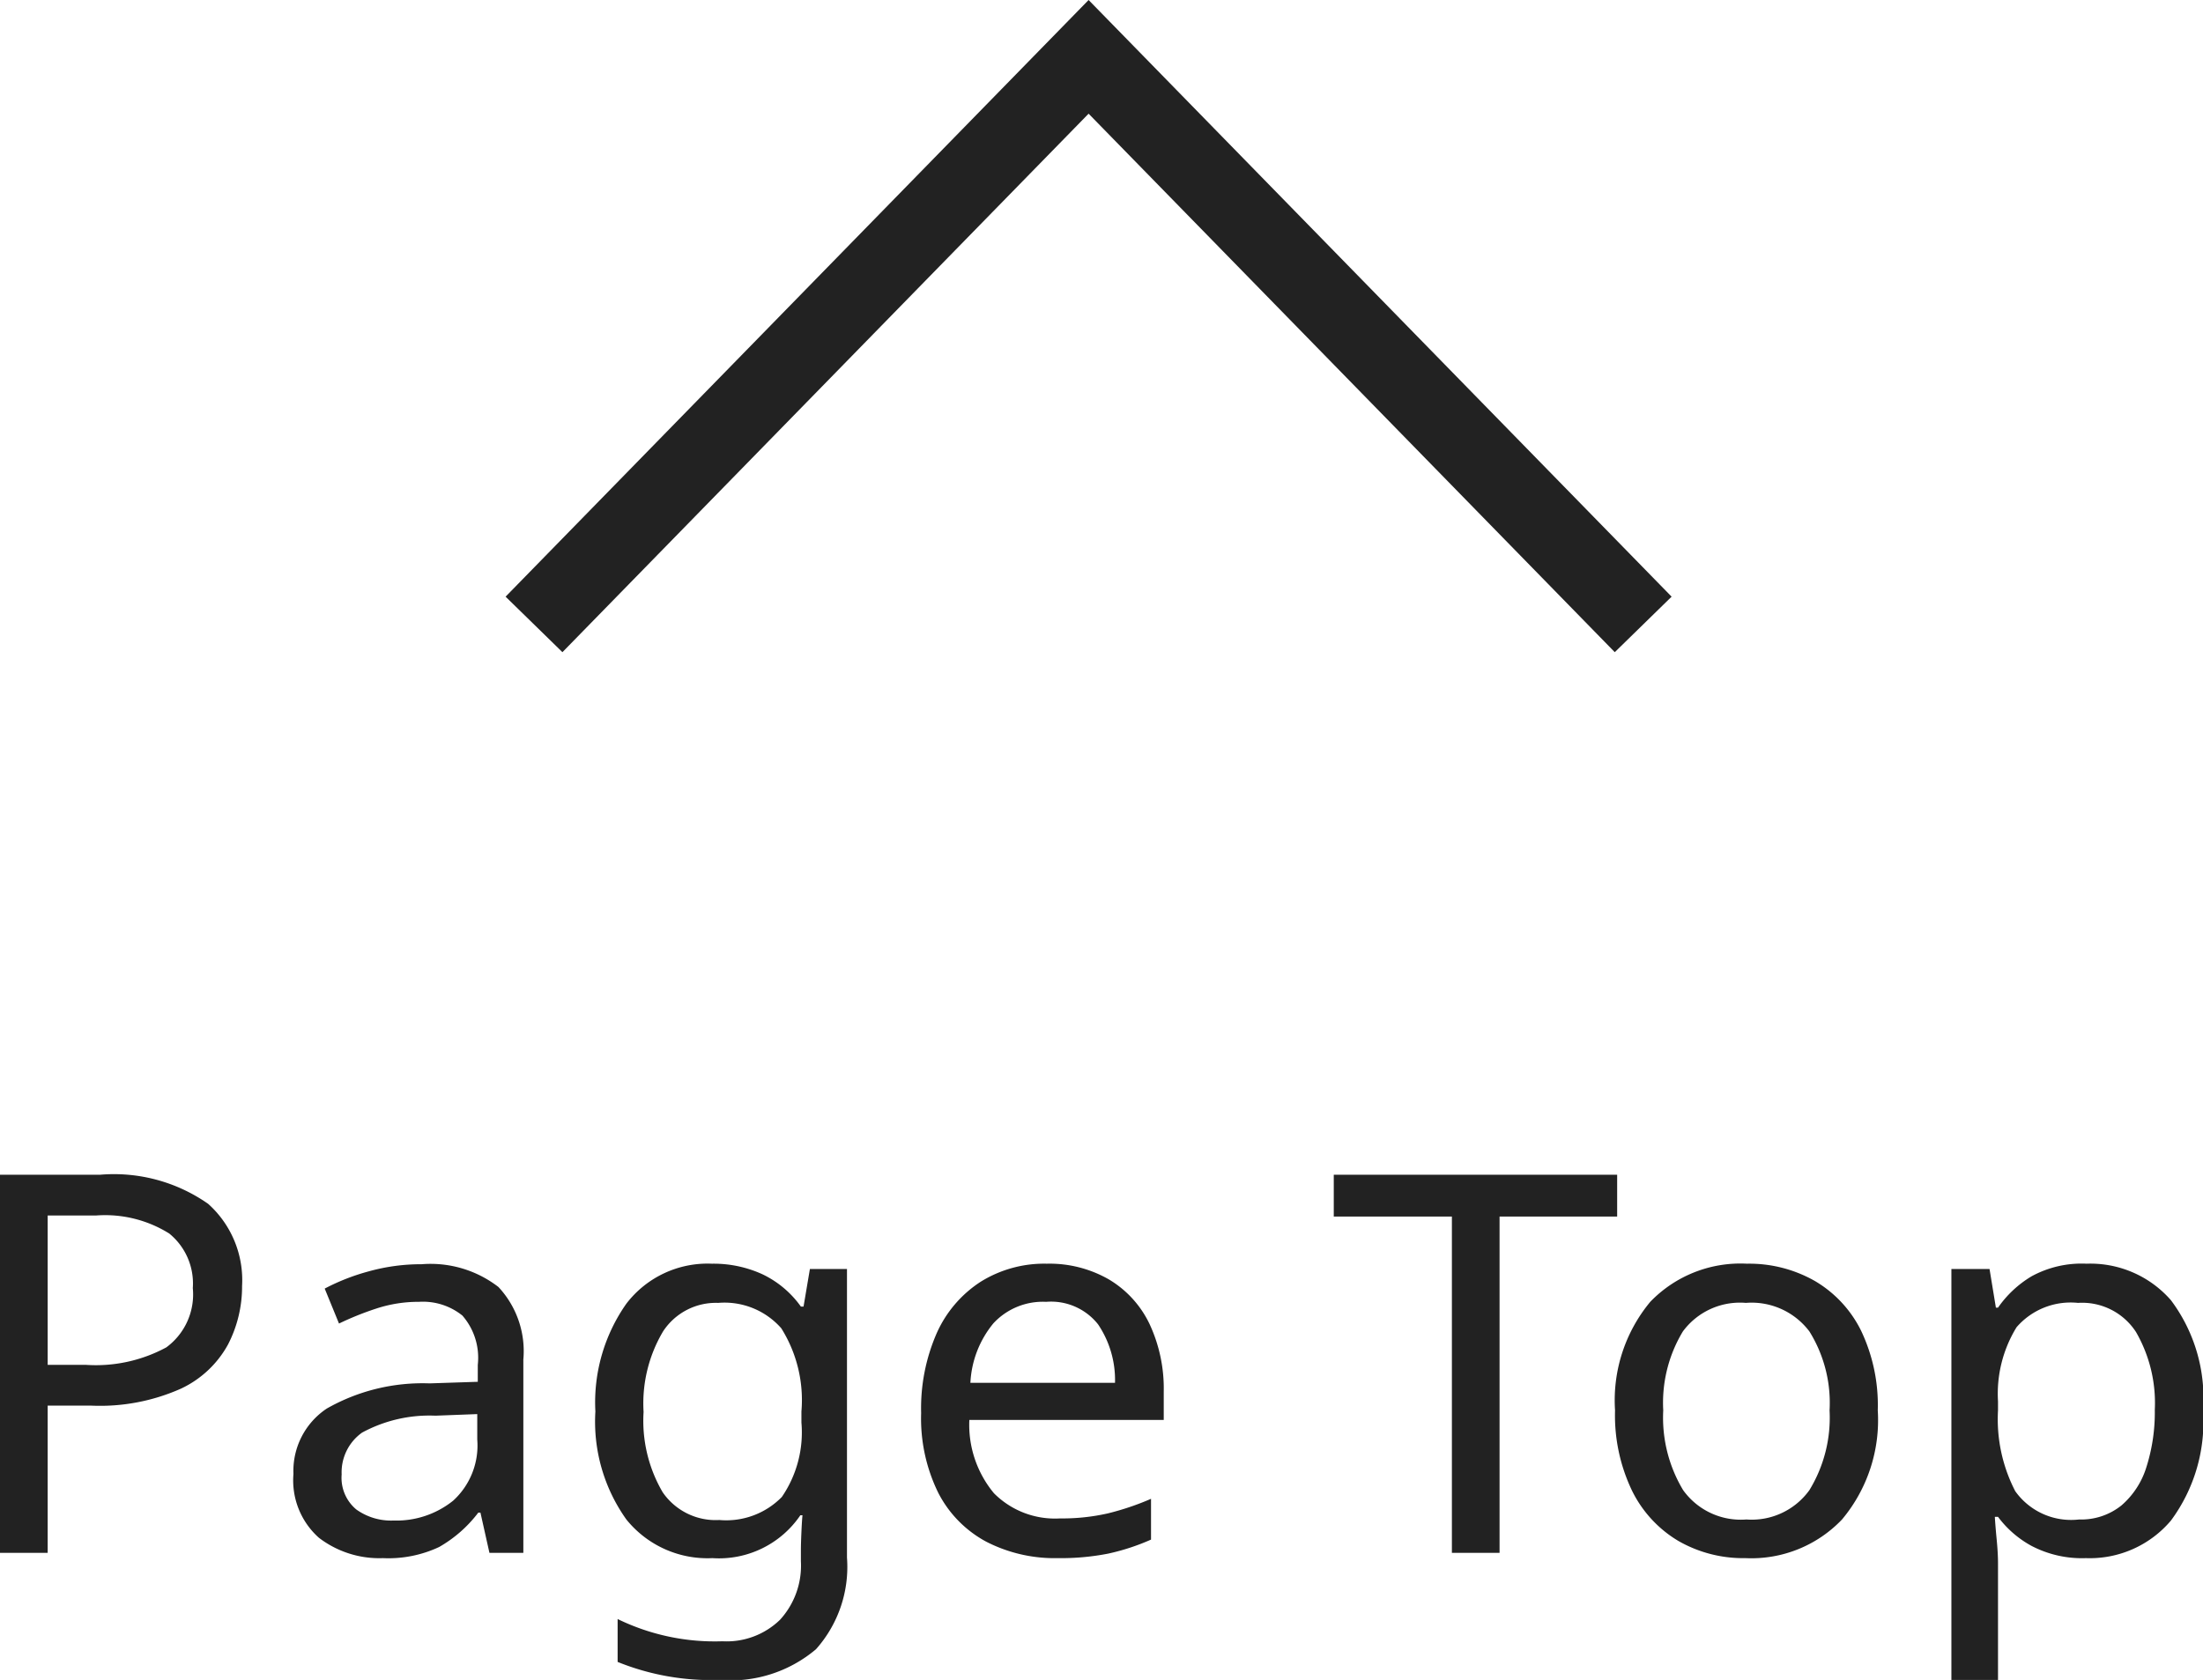
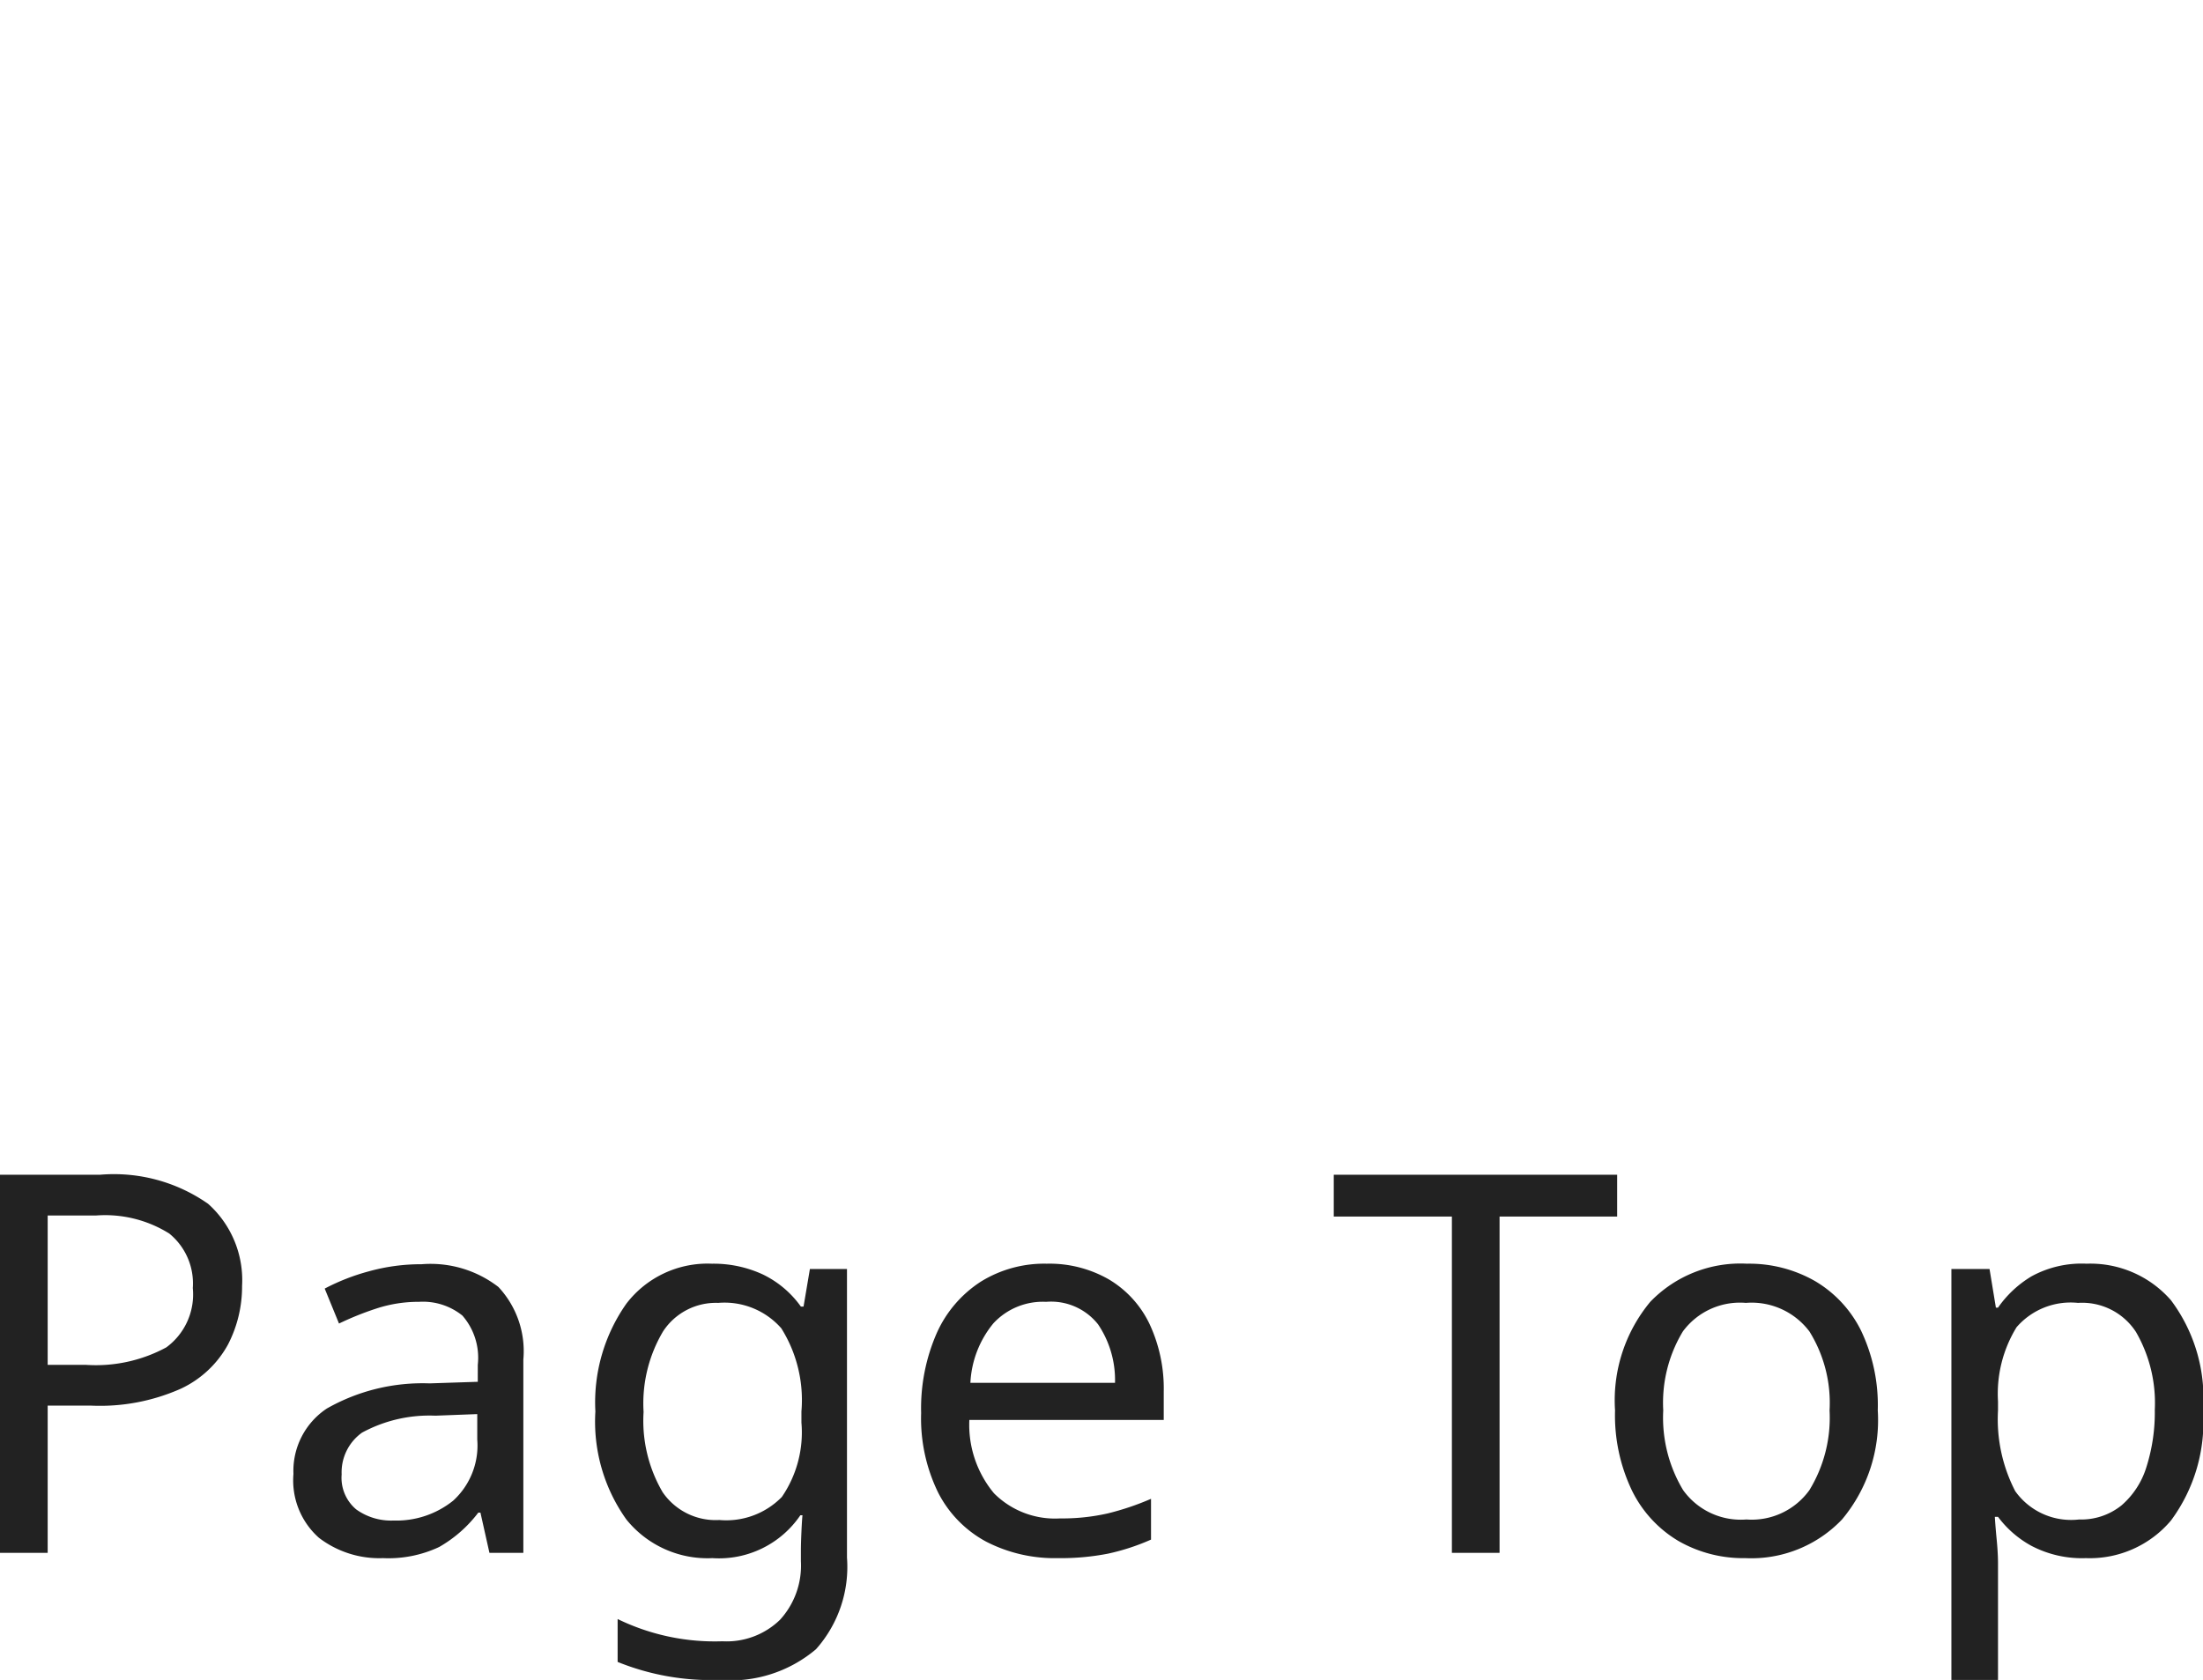
<svg xmlns="http://www.w3.org/2000/svg" width="83.18" height="63.447" viewBox="0 0 83.18 63.447">
  <g transform="translate(-252.83 -275.353)">
    <path d="M-37.39-14.28a6.194,6.194,0,0,1,4.08,1.1,3.866,3.866,0,0,1,1.28,3.1,4.761,4.761,0,0,1-.53,2.21A3.92,3.92,0,0,1-34.34-6.2a7.506,7.506,0,0,1-3.39.64h-1.64V0h-1.8V-14.28Zm-.16,1.54h-1.82V-7.1h1.44a5.591,5.591,0,0,0,3.04-.66,2.481,2.481,0,0,0,1-2.24,2.429,2.429,0,0,0-.89-2.06A4.565,4.565,0,0,0-37.55-12.74Zm12.3,1.84a4.188,4.188,0,0,1,2.9.86,3.55,3.55,0,0,1,.94,2.74V0h-1.28l-.34-1.52h-.08a4.9,4.9,0,0,1-1.48,1.3A4.5,4.5,0,0,1-26.71.2a3.745,3.745,0,0,1-2.42-.77,2.9,2.9,0,0,1-.96-2.41,2.825,2.825,0,0,1,1.26-2.47,7.309,7.309,0,0,1,3.88-.95l1.82-.06V-7.1a2.425,2.425,0,0,0-.58-1.86,2.373,2.373,0,0,0-1.64-.52,5.087,5.087,0,0,0-1.6.25,11.461,11.461,0,0,0-1.42.57l-.54-1.32a8.056,8.056,0,0,1,1.66-.65A7.352,7.352,0,0,1-25.25-10.9Zm2.1,5.66-1.58.06a5.328,5.328,0,0,0-2.77.64,1.839,1.839,0,0,0-.77,1.58,1.555,1.555,0,0,0,.55,1.32,2.258,2.258,0,0,0,1.41.42,3.421,3.421,0,0,0,2.25-.75,2.821,2.821,0,0,0,.91-2.31Zm8.86-5.68a4.432,4.432,0,0,1,1.91.4A3.781,3.781,0,0,1-10.93-9.3h.1l.24-1.42h1.4V.18a4.672,4.672,0,0,1-1.17,3.46A4.977,4.977,0,0,1-13.99,4.8a9.4,9.4,0,0,1-3.86-.68V2.5a8.373,8.373,0,0,0,3.96.84,2.891,2.891,0,0,0,2.17-.81A3.03,3.03,0,0,0-10.93.32V-.1q0-.24.02-.69t.04-.63h-.08A3.713,3.713,0,0,1-14.27.2a3.933,3.933,0,0,1-3.25-1.46,6.365,6.365,0,0,1-1.17-4.08,6.477,6.477,0,0,1,1.17-4.07A3.859,3.859,0,0,1-14.29-10.92Zm.24,1.48a2.385,2.385,0,0,0-2.08,1.07,5.327,5.327,0,0,0-.74,3.05,5.34,5.34,0,0,0,.72,3.03,2.425,2.425,0,0,0,2.14,1.05,2.935,2.935,0,0,0,2.36-.87,4.311,4.311,0,0,0,.74-2.81v-.42a5.1,5.1,0,0,0-.76-3.14A2.851,2.851,0,0,0-14.05-9.44Zm12.4-1.48a4.5,4.5,0,0,1,2.36.6A3.921,3.921,0,0,1,2.24-8.63a5.769,5.769,0,0,1,.53,2.55v1.06H-4.57a4.045,4.045,0,0,0,.93,2.77,3.245,3.245,0,0,0,2.49.95A7.777,7.777,0,0,0,.66-1.49a10.208,10.208,0,0,0,1.63-.55V-.5A8.349,8.349,0,0,1,.67.03,9.254,9.254,0,0,1-1.23.2a5.643,5.643,0,0,1-2.7-.62A4.344,4.344,0,0,1-5.74-2.26a6.364,6.364,0,0,1-.65-3.02A7.073,7.073,0,0,1-5.8-8.3a4.484,4.484,0,0,1,1.66-1.94A4.542,4.542,0,0,1-1.65-10.92Zm-.02,1.44a2.544,2.544,0,0,0-1.99.81,3.818,3.818,0,0,0-.87,2.25H.93A3.758,3.758,0,0,0,.29-8.63,2.263,2.263,0,0,0-1.67-9.48ZM15.45,0h-1.8V-12.7H9.19v-1.58h10.7v1.58H15.45ZM29.73-5.38a5.844,5.844,0,0,1-1.35,4.12A4.729,4.729,0,0,1,24.73.2,4.913,4.913,0,0,1,22.2-.45a4.527,4.527,0,0,1-1.75-1.9,6.585,6.585,0,0,1-.64-3.03,5.824,5.824,0,0,1,1.33-4.1,4.723,4.723,0,0,1,3.65-1.44,5.006,5.006,0,0,1,2.56.65A4.468,4.468,0,0,1,29.1-8.39,6.547,6.547,0,0,1,29.73-5.38Zm-8.1,0a5.307,5.307,0,0,0,.75,3.01,2.677,2.677,0,0,0,2.39,1.11,2.681,2.681,0,0,0,2.38-1.11,5.253,5.253,0,0,0,.76-3.01,5.106,5.106,0,0,0-.76-2.98,2.731,2.731,0,0,0-2.4-1.08,2.678,2.678,0,0,0-2.38,1.08A5.212,5.212,0,0,0,21.63-5.38Zm15.98-5.54A4.036,4.036,0,0,1,40.8-9.54a6.161,6.161,0,0,1,1.21,4.16A6.257,6.257,0,0,1,40.8-1.22,4.008,4.008,0,0,1,37.59.2a4.11,4.11,0,0,1-2.05-.46,3.9,3.9,0,0,1-1.27-1.1h-.12q.02.34.07.86t.05.9V4.8H32.51V-10.72h1.44l.24,1.46h.08a4.119,4.119,0,0,1,1.26-1.18A3.937,3.937,0,0,1,37.61-10.92Zm-.32,1.48a2.7,2.7,0,0,0-2.32.92,4.8,4.8,0,0,0-.7,2.8v.34a5.911,5.911,0,0,0,.65,3.05,2.587,2.587,0,0,0,2.41,1.07,2.425,2.425,0,0,0,1.6-.53,3.121,3.121,0,0,0,.95-1.47,6.822,6.822,0,0,0,.31-2.14,5.36,5.36,0,0,0-.71-2.94A2.423,2.423,0,0,0,37.29-9.44Z" transform="translate(294 334)" fill="#222" />
-     <path d="M4967.138,1039l20.94,21.436,20.94-21.436" transform="translate(5282.011 1337.936) rotate(180)" fill="none" stroke="#222" stroke-width="3" />
  </g>
</svg>